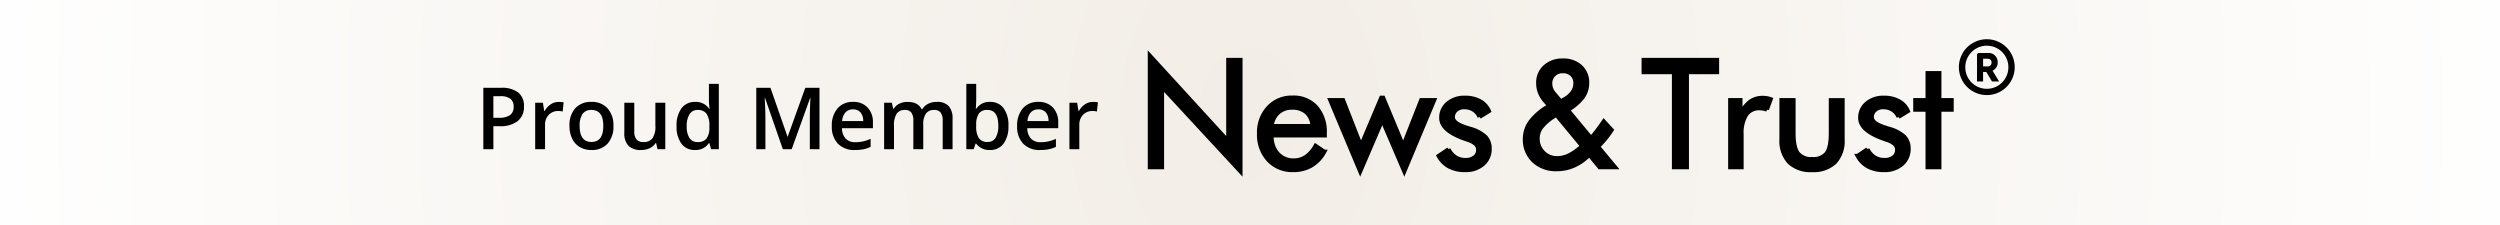
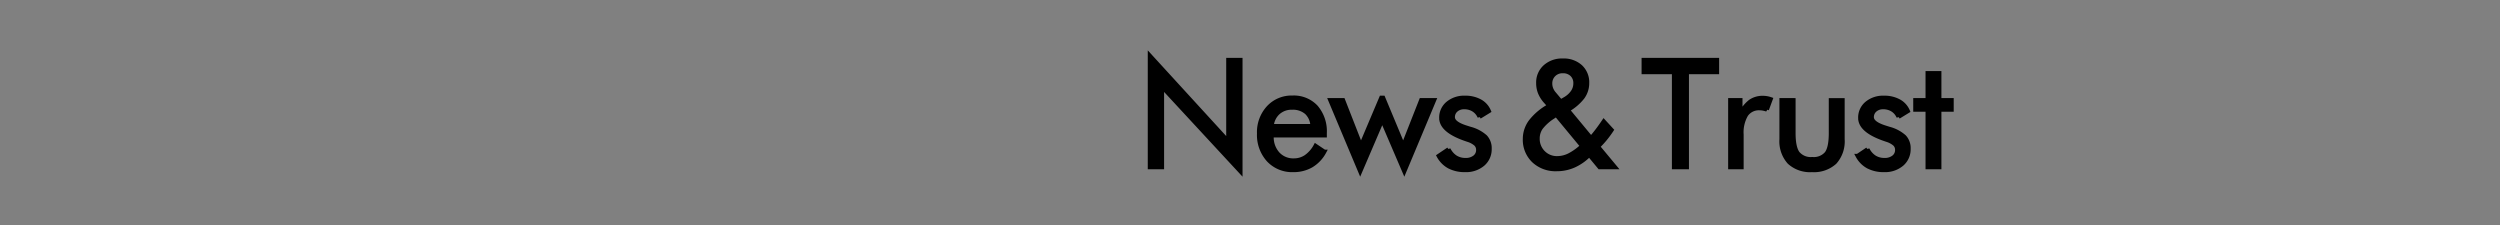
<svg xmlns="http://www.w3.org/2000/svg" width="600" height="54" viewBox="0 0 600 54">
  <rect x="0" y="0" width="600" height="54" fill="#808080" stroke="none" />
  <defs>
    <radialGradient id="radial-gradient" cx="0.5" cy="0.5" r="0.516" gradientTransform="matrix(1, 0.001, -0.02, 14.919, 0.01, -6.96)" gradientUnits="objectBoundingBox">
      <stop offset="0" stop-color="#f2ede6" />
      <stop offset="1" stop-color="#fff" />
    </radialGradient>
    <clipPath id="clip-path">
-       <path id="Path_3" data-name="Path 3" d="M306.227,100.98H320.51v14.283H306.227Zm0,0" transform="translate(-306.882 -101.635)" stroke="#000" stroke-width="0.4" />
-     </clipPath>
+       </clipPath>
  </defs>
  <g id="Group_33054" data-name="Group 33054" transform="translate(7237 -10100)">
-     <rect id="Rectangle_1456" data-name="Rectangle 1456" width="600" height="54" transform="translate(-7237 10100)" fill="url(#radial-gradient)" />
    <g id="Group_33052" data-name="Group 33052" transform="translate(-4271.21 -344.873)">
      <g id="Group_33047" data-name="Group 33047">
        <g id="Group_24459" data-name="Group 24459" transform="translate(0 97)">
          <path id="Path_53848" data-name="Path 53848" d="M-94.826,0V-26.754L-76-6.187V-25.734h2.918V1L-91.908-19.336V0ZM-55.8-9.861a4.628,4.628,0,0,0-1.415-3.278,5.013,5.013,0,0,0-3.489-1.151,4.8,4.8,0,0,0-3.34,1.2,4.844,4.844,0,0,0-1.547,3.226Zm2.953,2.232H-65.594v.246a5.892,5.892,0,0,0,1.477,4.175,5.009,5.009,0,0,0,3.85,1.591,5.131,5.131,0,0,0,2.918-.87,7.606,7.606,0,0,0,2.3-2.628l2.092,1.406A8.484,8.484,0,0,1-56.049-.422,8.431,8.431,0,0,1-60.408.686,7.755,7.755,0,0,1-66.35-1.74,8.943,8.943,0,0,1-68.617-8.1a8.7,8.7,0,0,1,2.25-6.187A7.56,7.56,0,0,1-60.584-16.7a7.268,7.268,0,0,1,5.651,2.285,8.913,8.913,0,0,1,2.083,6.24Zm14.01-9.035,4.816,11.549L-29.7-16.084h3.094L-33.76,1l-5.291-12.34L-44.342,1l-7.172-17.086h3.059l4.289,10.969,4.887-11.549ZM-25.5-2.707l2.355-1.582a4.842,4.842,0,0,0,1.688,1.925,4.427,4.427,0,0,0,2.408.642,3.4,3.4,0,0,0,2.188-.668,2.142,2.142,0,0,0,.835-1.758,1.893,1.893,0,0,0-.571-1.406,5.279,5.279,0,0,0-1.96-1.037q-.141-.053-.457-.158-5.871-2.021-5.871-5.062a4.39,4.39,0,0,1,1.582-3.5,6.106,6.106,0,0,1,4.113-1.354,7.243,7.243,0,0,1,3.586.835,4.8,4.8,0,0,1,2.145,2.364l-2.232,1.371A3.741,3.741,0,0,0-17.14-13.8a4.113,4.113,0,0,0-2.224-.6,2.873,2.873,0,0,0-1.978.677,2.208,2.208,0,0,0-.765,1.731q0,1.477,3.2,2.479.6.193.949.3A8.835,8.835,0,0,1-14.31-7.286,3.973,3.973,0,0,1-13.281-4.43a4.671,4.671,0,0,1-1.626,3.7A6.234,6.234,0,0,1-19.152.686a8,8,0,0,1-3.823-.844A6.255,6.255,0,0,1-25.5-2.707ZM8.93-5.08,2.707-12.6l-.756.51a11.313,11.313,0,0,0-2.909,2.6,4.45,4.45,0,0,0-.8,2.584A4.618,4.618,0,0,0-.413-3.516,4.551,4.551,0,0,0,2.953-2.162a6.525,6.525,0,0,0,2.883-.7A13.509,13.509,0,0,0,8.93-5.08ZM3.779-15.768l1.125-.65a5.614,5.614,0,0,0,1.8-1.67,3.663,3.663,0,0,0,.606-2.039,2.813,2.813,0,0,0-.826-2.118,3.025,3.025,0,0,0-2.2-.8,2.95,2.95,0,0,0-2.18.844,2.905,2.905,0,0,0-.844,2.145A3.488,3.488,0,0,0,1.5-18.791,3.858,3.858,0,0,0,2.2-17.648ZM13.113,0,10.635-2.988A12.083,12.083,0,0,1,6.979-.4a10.112,10.112,0,0,1-4.166.87,7.645,7.645,0,0,1-5.52-2.021A6.952,6.952,0,0,1-4.816-6.8a6.963,6.963,0,0,1,1.468-4.263A14.4,14.4,0,0,1,1.09-14.73L.035-15.908a7.305,7.305,0,0,1-1.248-2.039,6.141,6.141,0,0,1-.4-2.25A5.033,5.033,0,0,1,.026-24.091a6.07,6.07,0,0,1,4.263-1.5,5.992,5.992,0,0,1,4.245,1.477,5.094,5.094,0,0,1,1.591,3.92,5.712,5.712,0,0,1-1.116,3.437,12.011,12.011,0,0,1-3.56,3.015l5.607,6.768q.7-.773,1.459-1.767t1.6-2.241L16-8.93a25.478,25.478,0,0,1-1.573,2.136,21.621,21.621,0,0,1-1.714,1.854L16.822,0ZM30.965,0V-22.816H23.688v-2.918H41.3v2.918H34.059V0Zm13.5,0V-16.084h2.443v3.34a8.515,8.515,0,0,1,2.355-2.988,5.075,5.075,0,0,1,3.041-.9,5.558,5.558,0,0,1,.949.079,5.833,5.833,0,0,1,.914.237l-.914,2.479a6.826,6.826,0,0,0-.9-.237,4.389,4.389,0,0,0-.809-.079,3.713,3.713,0,0,0-3.27,1.573,8.361,8.361,0,0,0-1.09,4.737V0ZM59.652-16.084v7.91q0,3.463,1.028,4.843a4.052,4.052,0,0,0,3.472,1.38,4.026,4.026,0,0,0,3.454-1.362q1.011-1.362,1.011-4.86v-7.91H71.43V-6.7a7.493,7.493,0,0,1-1.863,5.511A7.415,7.415,0,0,1,64.082.686,7.343,7.343,0,0,1,58.633-1.2,7.5,7.5,0,0,1,56.77-6.7v-9.387Zm15.4,13.377,2.355-1.582a4.842,4.842,0,0,0,1.688,1.925,4.427,4.427,0,0,0,2.408.642,3.4,3.4,0,0,0,2.188-.668,2.142,2.142,0,0,0,.835-1.758,1.893,1.893,0,0,0-.571-1.406,5.279,5.279,0,0,0-1.96-1.037q-.141-.053-.457-.158-5.871-2.021-5.871-5.062a4.39,4.39,0,0,1,1.582-3.5,6.106,6.106,0,0,1,4.113-1.354,7.243,7.243,0,0,1,3.586.835,4.8,4.8,0,0,1,2.145,2.364l-2.232,1.371a3.741,3.741,0,0,0-1.45-1.705,4.113,4.113,0,0,0-2.224-.6,2.873,2.873,0,0,0-1.978.677,2.208,2.208,0,0,0-.765,1.731q0,1.477,3.2,2.479.6.193.949.3a8.835,8.835,0,0,1,3.647,1.925A3.973,3.973,0,0,1,87.268-4.43a4.671,4.671,0,0,1-1.626,3.7A6.234,6.234,0,0,1,81.4.686a8,8,0,0,1-3.823-.844A6.255,6.255,0,0,1,75.051-2.707ZM91.838-13.816H88.885v-2.268h2.953V-22.57H94.65v6.486H97.6v2.268H94.65V0H91.838Z" transform="translate(-2595 10388)" stroke="#000" stroke-width="1" />
          <g id="Group_24457" data-name="Group 24457" transform="translate(277.44 30.527)">
-             <path id="Path_1" data-name="Path 1" d="M310.212,105.5a1.093,1.093,0,0,0,1.231-1.143c0-.742-.488-1.1-1.25-1.1h-1.18V105.5Zm-2.257-3.215h2.305a1.985,1.985,0,0,1,2.256,2.051,1.9,1.9,0,0,1-1.328,1.885l1.506,2.491h-1.231l-1.358-2.266c-.01-.01-.342,0-.352,0h-.742v2.266h-1.055v-6.426" transform="translate(-3076.501 10227.985)" stroke="#000" stroke-width="0.4" />
            <g id="Group_1" data-name="Group 1" transform="translate(-2772.873 10327)" clip-path="url(#clip-path)">
              <path id="Path_2" data-name="Path 2" d="M312.722,102.094a5.293,5.293,0,0,0-2.09.42,5.379,5.379,0,0,0-3.282,4.953,5.36,5.36,0,0,0,7.463,4.943,5.182,5.182,0,0,0,1.709-1.153,5.368,5.368,0,0,0-3.8-9.163Zm0,11.85a6.5,6.5,0,1,1,4.581-1.9,6.484,6.484,0,0,1-4.581,1.9" transform="translate(-306.236 -100.98)" stroke="#000" stroke-width="0.4" />
            </g>
          </g>
        </g>
-         <path id="Path_61334" data-name="Path 61334" d="M-68.037-11.314a4.3,4.3,0,0,1-1.511,3.536,6.658,6.658,0,0,1-4.3,1.229h-1.531v5.511H-77.79v-14.73h4.242a6.417,6.417,0,0,1,4.136,1.128A4.051,4.051,0,0,1-68.037-11.314Zm-7.345,2.741h1.28a4.585,4.585,0,0,0,2.72-.645,2.347,2.347,0,0,0,.866-2.015,2.287,2.287,0,0,0-.776-1.894,3.832,3.832,0,0,0-2.418-.625h-1.673Zm15.687-3.809a5.7,5.7,0,0,1,1.179.1l-.232,2.207a4.475,4.475,0,0,0-1.048-.121,3.032,3.032,0,0,0-2.3.927,3.351,3.351,0,0,0-.882,2.408v5.824h-2.368V-12.181h1.854l.312,1.965h.121A4.415,4.415,0,0,1-61.613-11.8,3.437,3.437,0,0,1-59.694-12.382Zm13.128,5.753a6.082,6.082,0,0,1-1.4,4.262,5.018,5.018,0,0,1-3.9,1.531,5.342,5.342,0,0,1-2.761-.705A4.656,4.656,0,0,1-56.47-3.566a6.9,6.9,0,0,1-.645-3.063,6.041,6.041,0,0,1,1.39-4.232A5.041,5.041,0,0,1-51.8-12.382a4.909,4.909,0,0,1,3.829,1.557A6.013,6.013,0,0,1-46.566-6.629Zm-8.111,0q0,3.859,2.851,3.859Q-49-2.77-49-6.629q0-3.819-2.841-3.819a2.423,2.423,0,0,0-2.161.987A5.025,5.025,0,0,0-54.676-6.629Zm18.69,5.592L-36.319-2.5h-.121a3.359,3.359,0,0,1-1.406,1.219,4.7,4.7,0,0,1-2.081.443,4.084,4.084,0,0,1-3.023-1.008,4.177,4.177,0,0,1-1-3.053v-7.285h2.388v6.871a2.981,2.981,0,0,0,.524,1.919,2,2,0,0,0,1.642.64A2.615,2.615,0,0,0-37.2-3.642a4.913,4.913,0,0,0,.7-2.987v-5.552h2.378V-1.037Zm9,.2a3.881,3.881,0,0,1-3.254-1.511,6.793,6.793,0,0,1-1.169-4.242,6.815,6.815,0,0,1,1.184-4.267,3.918,3.918,0,0,1,3.28-1.526A3.842,3.842,0,0,1-23.6-10.76h.121a14.193,14.193,0,0,1-.171-1.894v-4.06h2.378V-1.037H-23.13L-23.543-2.5h-.111A3.785,3.785,0,0,1-26.989-.836Zm.635-1.914a2.577,2.577,0,0,0,2.126-.821,4.323,4.323,0,0,0,.685-2.665v-.332a5,5,0,0,0-.685-2.992,2.541,2.541,0,0,0-2.146-.887A2.177,2.177,0,0,0-28.3-9.435a5.189,5.189,0,0,0-.675,2.887,5.06,5.06,0,0,0,.655,2.826A2.211,2.211,0,0,0-26.354-2.75ZM-5.911-1.037l-4.272-12.3h-.081q.171,2.741.171,5.138v7.164h-2.186v-14.73h3.4L-4.793-4.05h.06L-.521-15.768H2.885v14.73H.567V-8.322q0-1.1.055-2.861t.1-2.136H.638L-3.785-1.037Zm17.289.2A5.39,5.39,0,0,1,7.313-2.352,5.756,5.756,0,0,1,5.847-6.529a6.315,6.315,0,0,1,1.36-4.292,4.7,4.7,0,0,1,3.738-1.562,4.592,4.592,0,0,1,3.486,1.34,5.12,5.12,0,0,1,1.28,3.688v1.28H8.285a3.66,3.66,0,0,0,.877,2.494,3.053,3.053,0,0,0,2.327.872A8.592,8.592,0,0,0,13.328-2.9a9.638,9.638,0,0,0,1.829-.62v1.924a7.27,7.27,0,0,1-1.753.584A10.75,10.75,0,0,1,11.378-.836Zm-.433-9.753a2.379,2.379,0,0,0-1.809.715,3.409,3.409,0,0,0-.811,2.086h5.058a3.085,3.085,0,0,0-.665-2.091A2.274,2.274,0,0,0,10.945-10.589ZM27.791-1.037H25.413V-7.909a3.116,3.116,0,0,0-.484-1.909,1.785,1.785,0,0,0-1.511-.63,2.305,2.305,0,0,0-2.01.892,5.232,5.232,0,0,0-.64,2.967v5.552H18.4V-12.181h1.854l.332,1.461h.121a3.087,3.087,0,0,1,1.345-1.229,4.337,4.337,0,0,1,1.94-.433q2.569,0,3.406,1.753h.161a3.4,3.4,0,0,1,1.39-1.29,4.413,4.413,0,0,1,2.055-.463,3.743,3.743,0,0,1,2.907,1.008A4.462,4.462,0,0,1,34.824-8.3v7.264H32.456V-7.909a3.092,3.092,0,0,0-.489-1.909,1.8,1.8,0,0,0-1.516-.63,2.35,2.35,0,0,0-2.02.861,4.44,4.44,0,0,0-.64,2.645Zm16.03-11.345a3.868,3.868,0,0,1,3.249,1.511,6.814,6.814,0,0,1,1.164,4.242,6.836,6.836,0,0,1-1.179,4.267A3.9,3.9,0,0,1,43.781-.836,3.9,3.9,0,0,1,40.5-2.357h-.161L39.9-1.037H38.128V-16.715H40.5v3.728q0,.413-.04,1.229T40.4-10.72h.1A3.76,3.76,0,0,1,43.821-12.382Zm-.615,1.934a2.406,2.406,0,0,0-2.06.841,4.894,4.894,0,0,0-.65,2.816v.161a5.212,5.212,0,0,0,.645,2.947,2.4,2.4,0,0,0,2.106.912,2.134,2.134,0,0,0,1.909-1,5.291,5.291,0,0,0,.65-2.882Q45.806-10.448,43.207-10.448ZM55.851-.836a5.39,5.39,0,0,1-4.065-1.516A5.756,5.756,0,0,1,50.32-6.529a6.315,6.315,0,0,1,1.36-4.292,4.7,4.7,0,0,1,3.738-1.562,4.592,4.592,0,0,1,3.486,1.34,5.12,5.12,0,0,1,1.28,3.688v1.28H52.758a3.66,3.66,0,0,0,.877,2.494,3.053,3.053,0,0,0,2.327.872A8.592,8.592,0,0,0,57.8-2.9a9.639,9.639,0,0,0,1.829-.62v1.924a7.27,7.27,0,0,1-1.753.584A10.75,10.75,0,0,1,55.851-.836Zm-.433-9.753a2.379,2.379,0,0,0-1.809.715A3.409,3.409,0,0,0,52.8-7.788h5.058a3.085,3.085,0,0,0-.665-2.091A2.274,2.274,0,0,0,55.418-10.589Zm13.108-1.793a5.7,5.7,0,0,1,1.179.1l-.232,2.207a4.475,4.475,0,0,0-1.048-.121,3.032,3.032,0,0,0-2.3.927,3.351,3.351,0,0,0-.882,2.408v5.824H62.874V-12.181h1.854l.312,1.965h.121A4.415,4.415,0,0,1,66.607-11.8,3.437,3.437,0,0,1,68.526-12.382Z" transform="translate(-2772 10481.713)" />
      </g>
    </g>
  </g>
</svg>